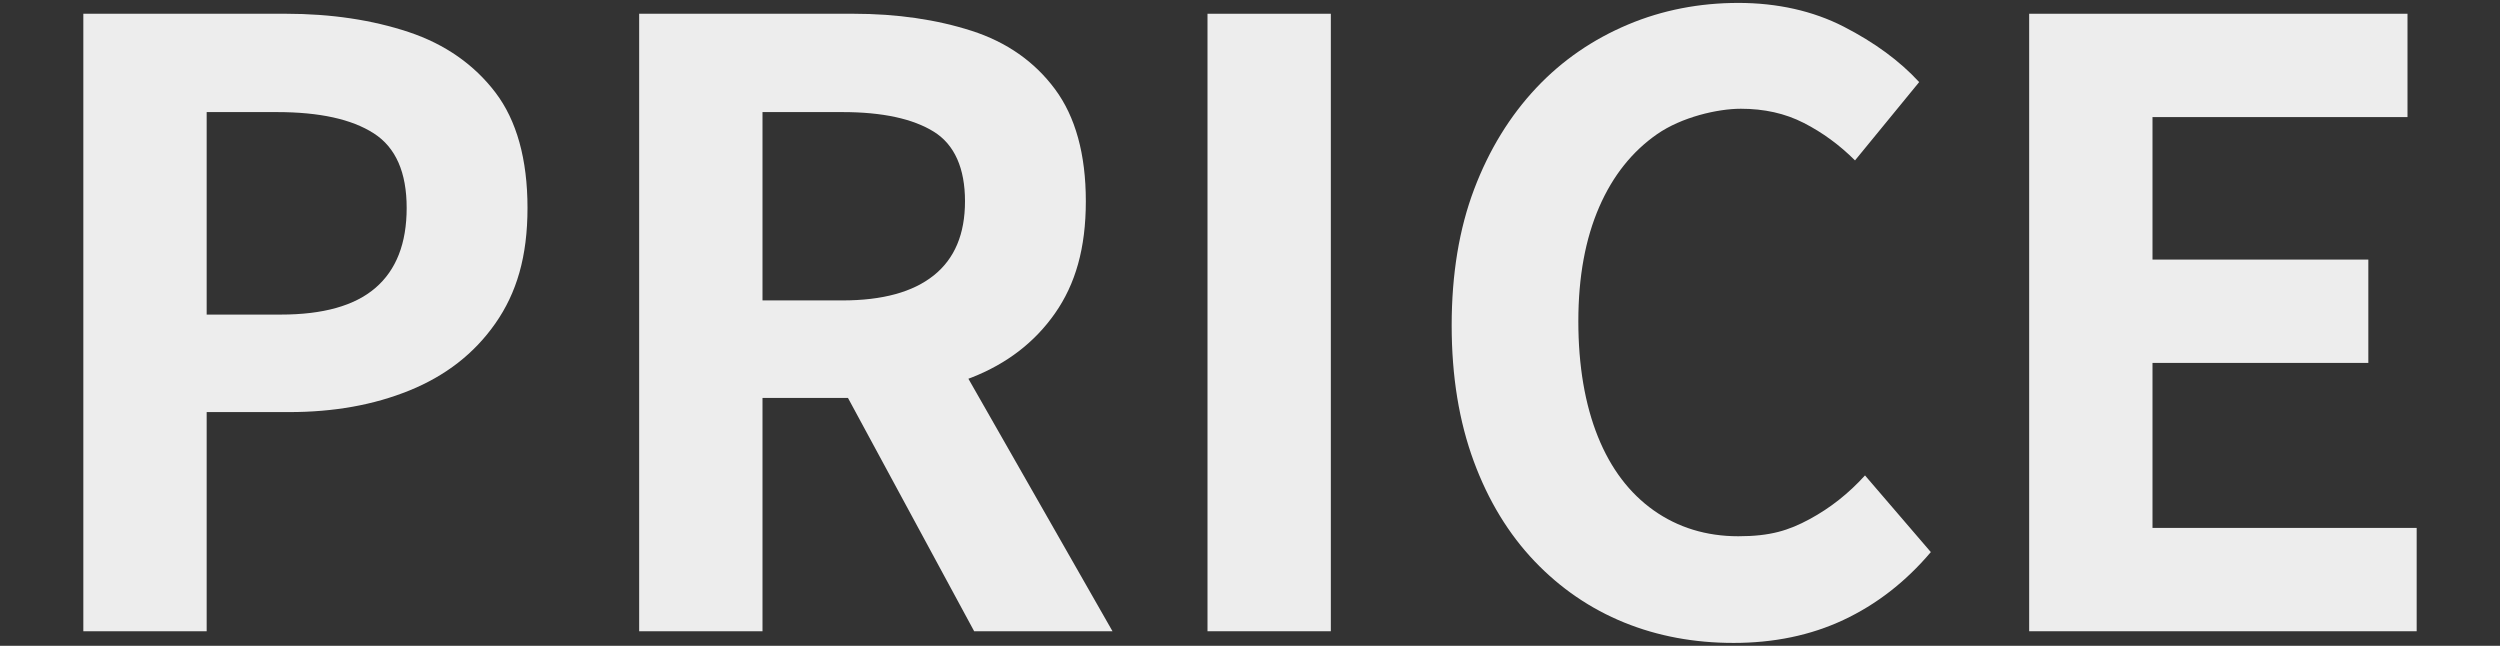
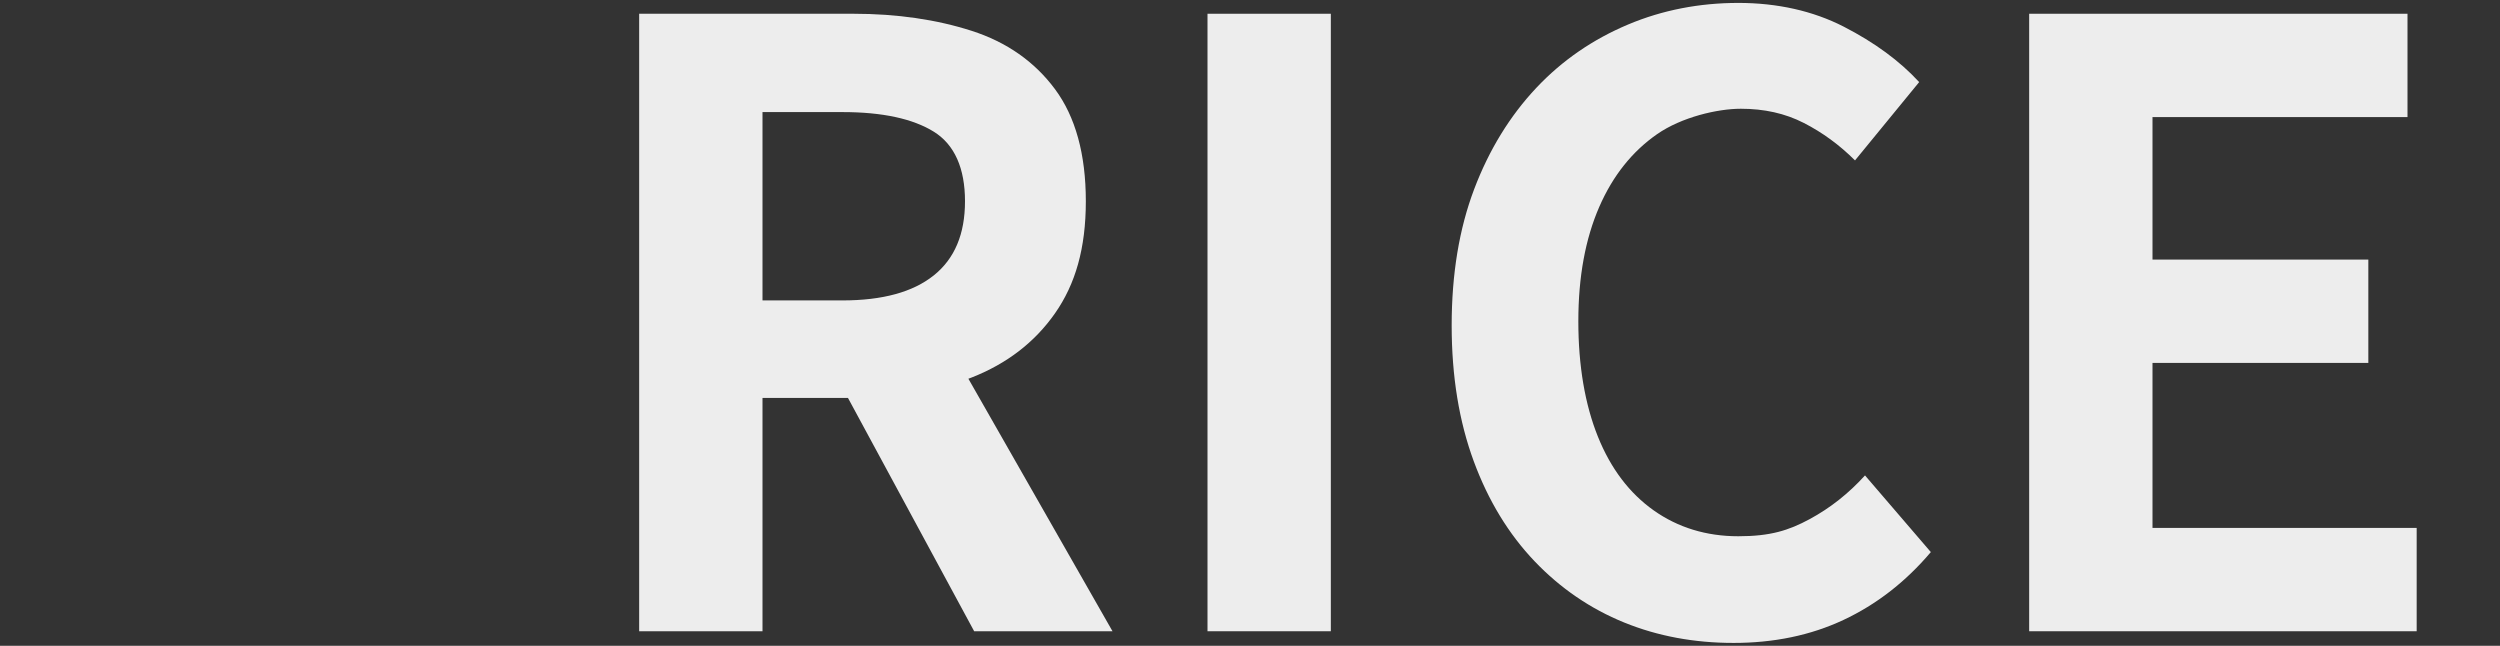
<svg xmlns="http://www.w3.org/2000/svg" id="_レイヤー_1" data-name="レイヤー_1" version="1.1" viewBox="0 0 600 155">
  <rect x="0" y="0" width="600" height="155" fill="#333333" stroke="none" />
  <defs>
    <style>
      .st0 {
        fill: #ededed;
      }
    </style>
  </defs>
-   <path class="st0" d="M20,151.5V3.3h48.6c10.9,0,20.8,1.5,29.5,4.4,8.7,2.9,15.7,7.8,20.8,14.5,5.1,6.7,7.7,16,7.7,27.7s-2.6,20.4-7.7,27.7c-5.1,7.3-12,12.6-20.6,16.1-8.6,3.5-18.2,5.2-28.9,5.2h-19.8v52.6h-29.6ZM49.6,75.5h17.8c10.1,0,17.7-2.1,22.7-6.4,5-4.3,7.5-10.7,7.5-19.2s-2.6-14.5-7.9-17.9c-5.3-3.4-13-5.1-23.3-5.1h-16.8v48.6Z" />
  <path class="st0" d="M153.4,151.5V3.3h51.4c10.5,0,20,1.4,28.4,4.1,8.4,2.7,15.1,7.4,20,14,4.9,6.6,7.4,15.6,7.4,26.9s-2.5,19.9-7.4,26.9c-4.9,7-11.6,12.1-20,15.4-8.4,3.3-17.9,4.9-28.4,4.9h-21.8v56h-29.6ZM183,72.1h19.2c9.6,0,16.9-2,21.9-6s7.5-9.9,7.5-17.8-2.5-13.6-7.5-16.7c-5-3.1-12.3-4.7-21.9-4.7h-19.2v45.2ZM233.8,151.5l-34.4-63.6,20.8-18.4,46.8,82h-33.2Z" />
  <path class="st0" d="M289.8,151.5V3.3h29.6v148.2h-29.6Z" />
  <path class="st0" d="M416,154.3c-9.3,0-18.1-1.6-26.2-4.9-8.1-3.3-15.3-8.2-21.5-14.7-6.2-6.5-11.1-14.5-14.6-24-3.5-9.5-5.3-20.3-5.3-32.6s1.8-23.2,5.4-32.7c3.6-9.5,8.6-17.6,14.9-24.3,6.3-6.7,13.7-11.7,22-15.2,8.3-3.5,17.2-5.2,26.5-5.2s17.9,1.9,25.3,5.7c7.4,3.8,13.4,8.2,18.1,13.3l-15.4,18.8c-3.7-3.7-7.8-6.7-12.3-9-4.5-2.3-9.5-3.4-15.1-3.4s-14.2,2-20.1,6.1c-5.9,4.1-10.6,9.9-13.9,17.5-3.3,7.6-5,16.7-5,27.4s1.6,20,4.7,27.7c3.1,7.7,7.6,13.6,13.4,17.7,5.8,4.1,12.6,6.2,20.3,6.2s12.1-1.4,17.1-4.1c5-2.7,9.4-6.2,13.3-10.5l15.8,18.4c-6.1,7.2-13.1,12.6-21,16.3-7.9,3.7-16.7,5.5-26.4,5.5Z" />
  <path class="st0" d="M487,151.5V3.3h90.8v24.8h-61.2v34.2h51.8v24.8h-51.8v39.6h63.4v24.8h-93Z" />
</svg>